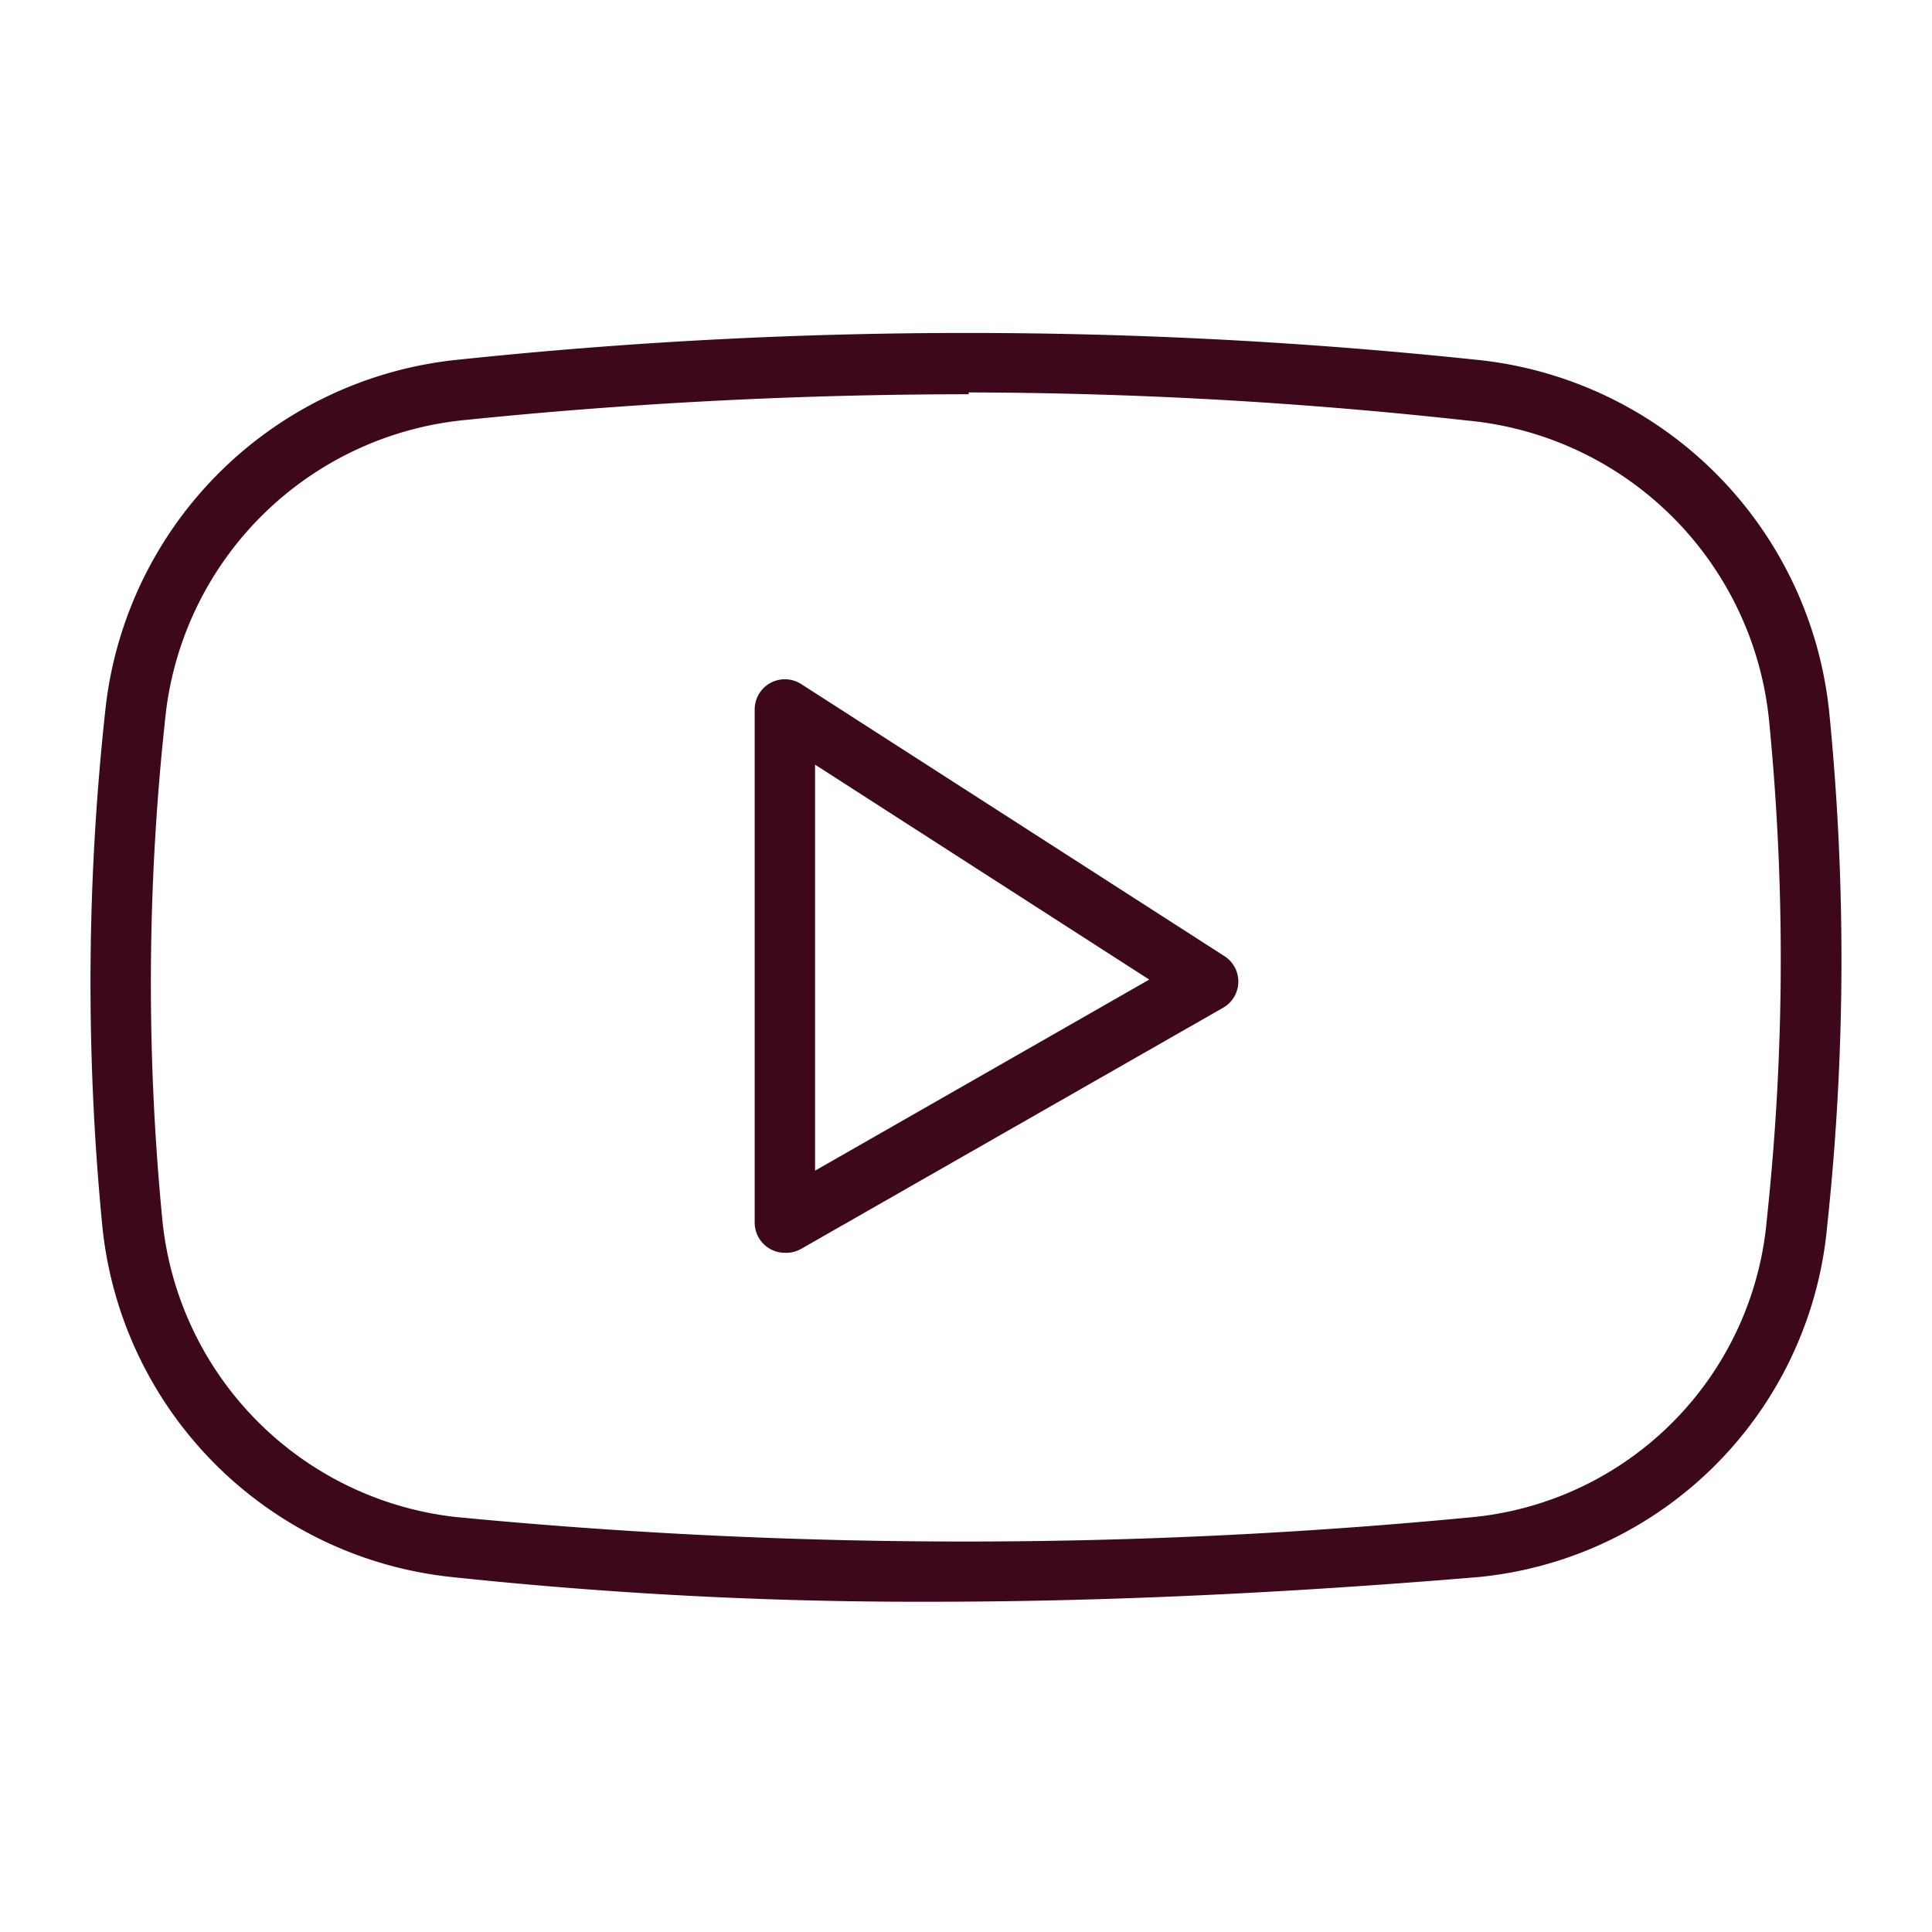
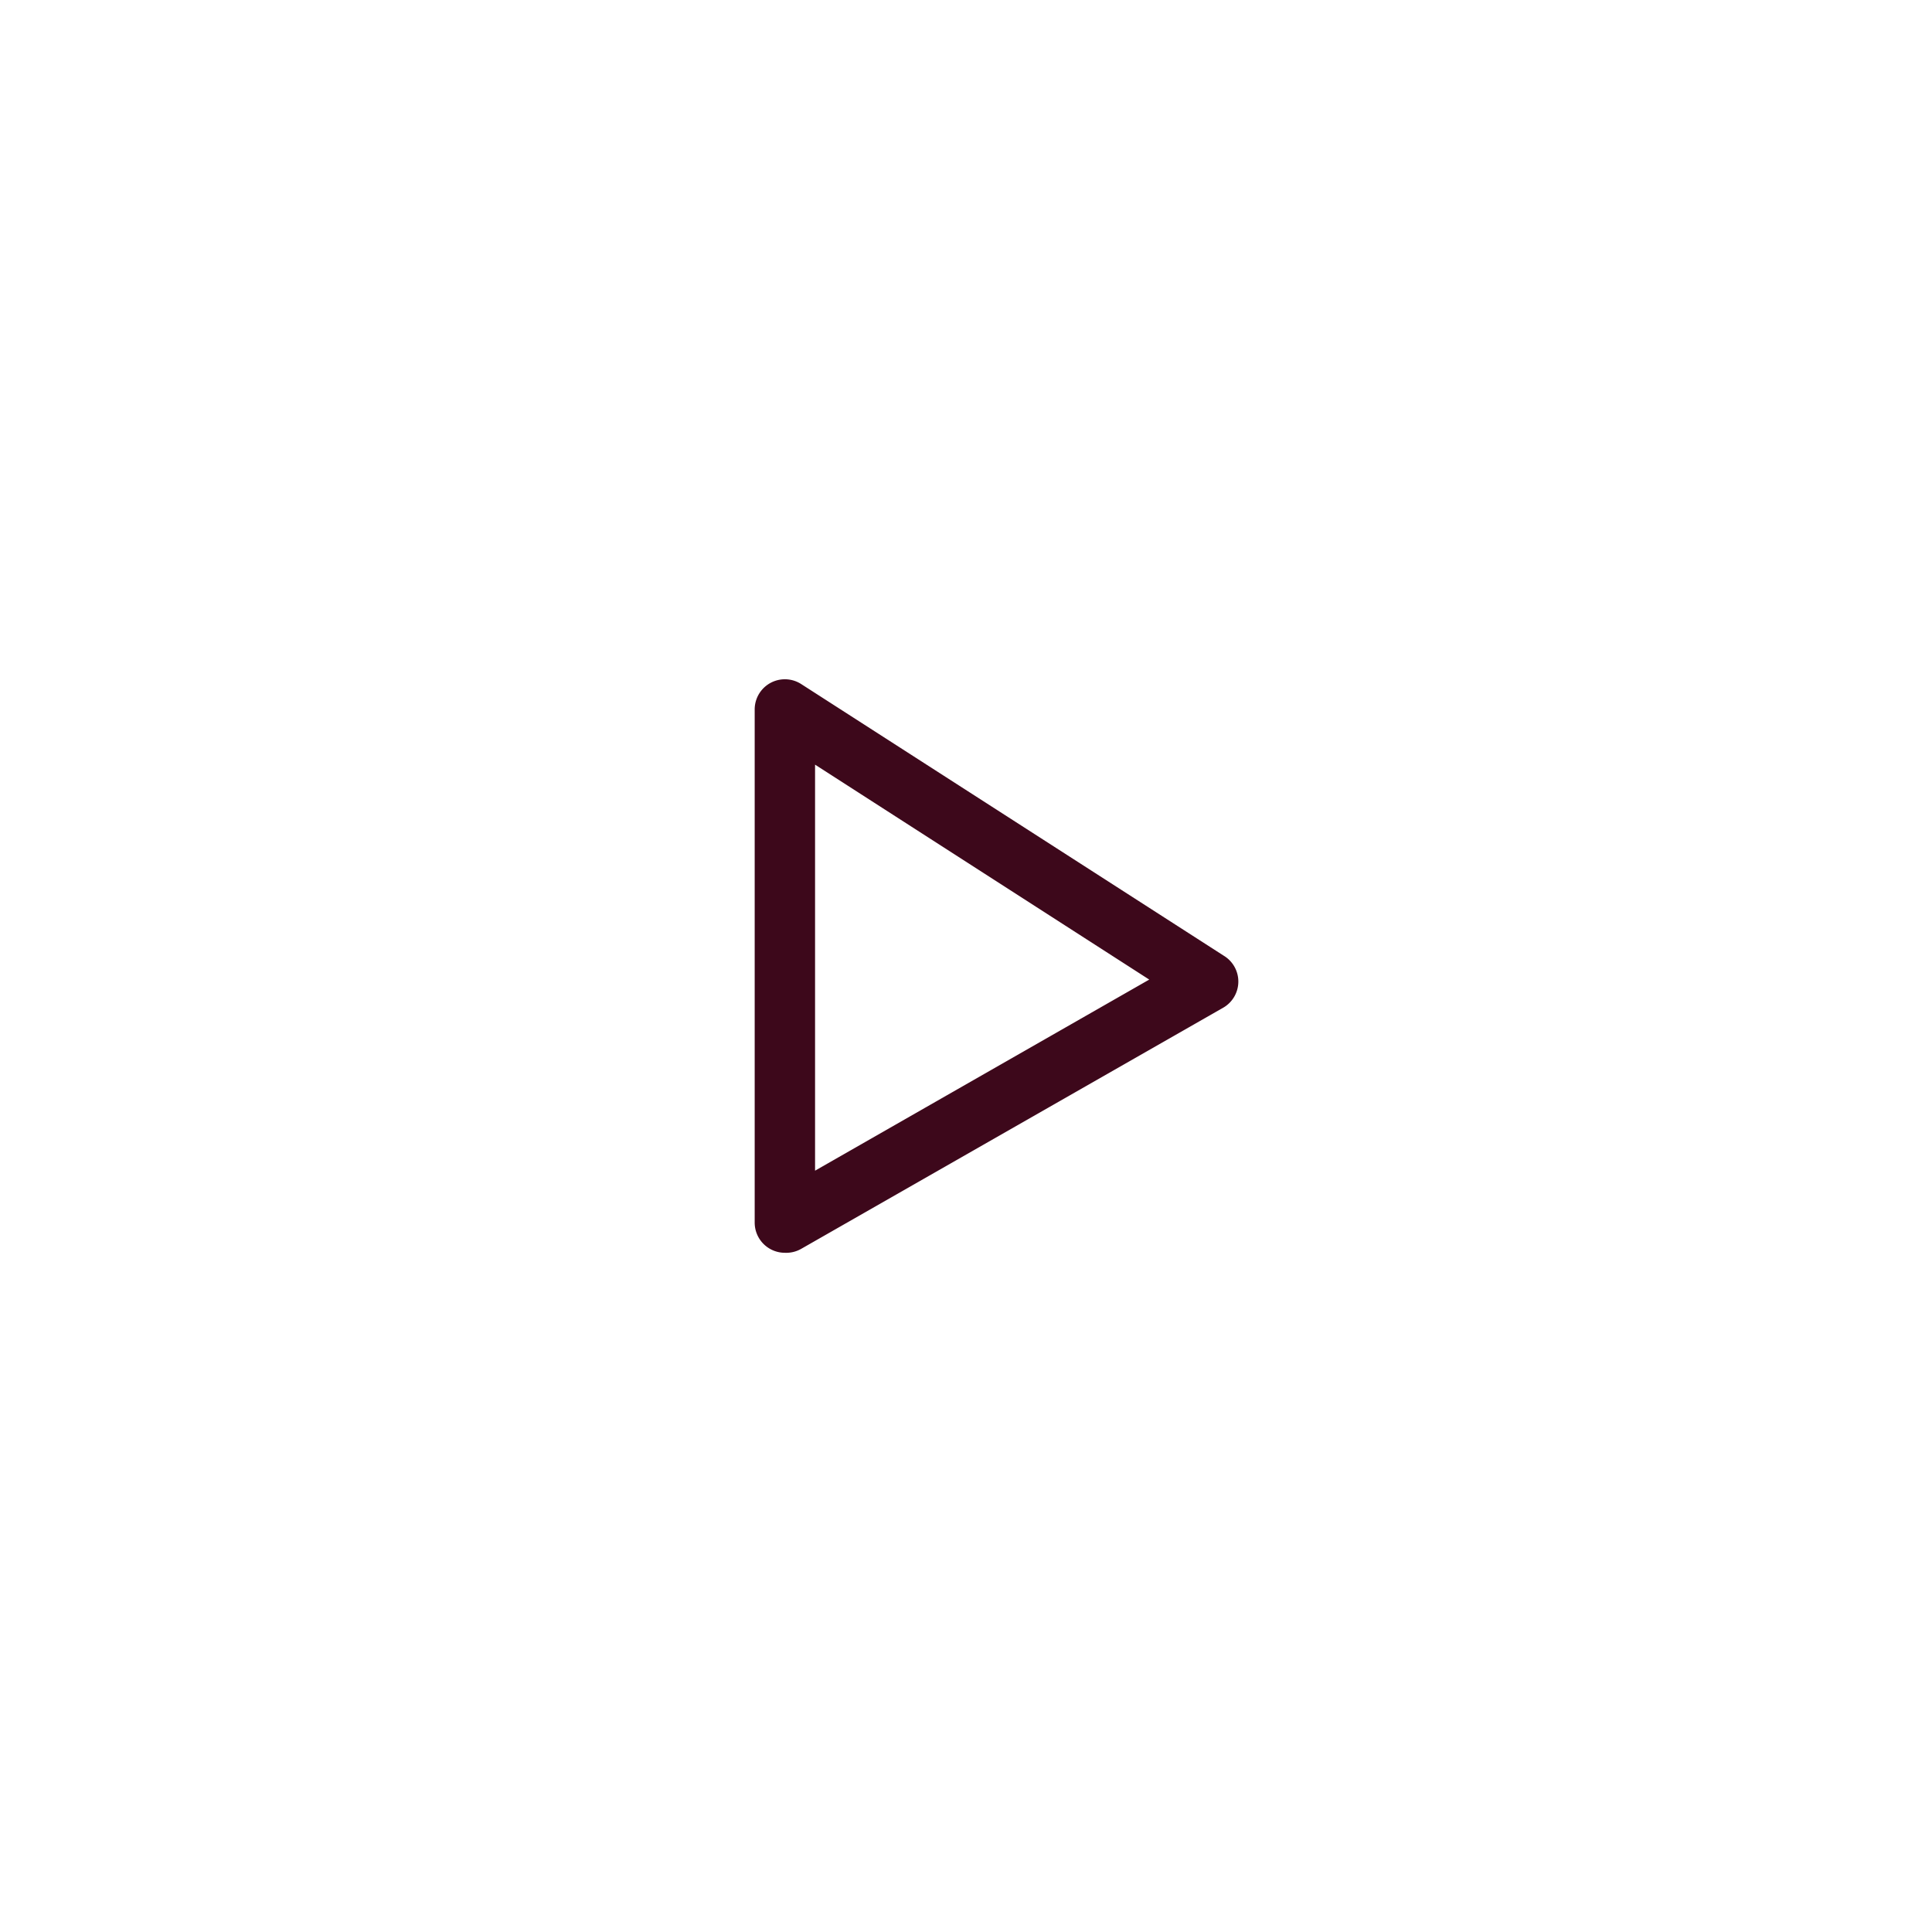
<svg xmlns="http://www.w3.org/2000/svg" viewBox="0 0 64 64" height="800px" width="800px" fill="#3D081B">
  <g stroke-width="0" id="SVGRepo_bgCarrier" />
  <g stroke-linejoin="round" stroke-linecap="round" id="SVGRepo_tracerCarrier" />
  <g id="SVGRepo_iconCarrier">
    <title />
-     <path d="M30.8,53.06a146.19,146.19,0,0,1-15.94-.83A13,13,0,0,1,3.39,40.62a83.16,83.16,0,0,1,.12-17.28A13.07,13.07,0,0,1,15.23,11.91a160.72,160.72,0,0,1,33.6,0A13.07,13.07,0,0,1,60.6,23.64a82.79,82.79,0,0,1-.07,16.95A12.85,12.85,0,0,1,49,52.24h0C42.42,52.79,36.41,53.06,30.8,53.06Zm1.29-40a164.28,164.28,0,0,0-16.65.85A11.06,11.06,0,0,0,5.5,23.56a81.11,81.11,0,0,0-.12,16.87,11,11,0,0,0,9.69,9.82,175.5,175.5,0,0,0,33.79,0h0a10.85,10.85,0,0,0,9.67-9.87,80.8,80.8,0,0,0,.07-16.54,11.09,11.09,0,0,0-10-9.91A153,153,0,0,0,32.09,13Z" />
    <path d="M26,41.5a1,1,0,0,1-1-1v-17a1,1,0,0,1,1.54-.84l14,9a1,1,0,0,1,0,1.71l-14,8A1,1,0,0,1,26,41.5Zm1-16.17V38.78l11.07-6.33Z" />
  </g>
</svg>